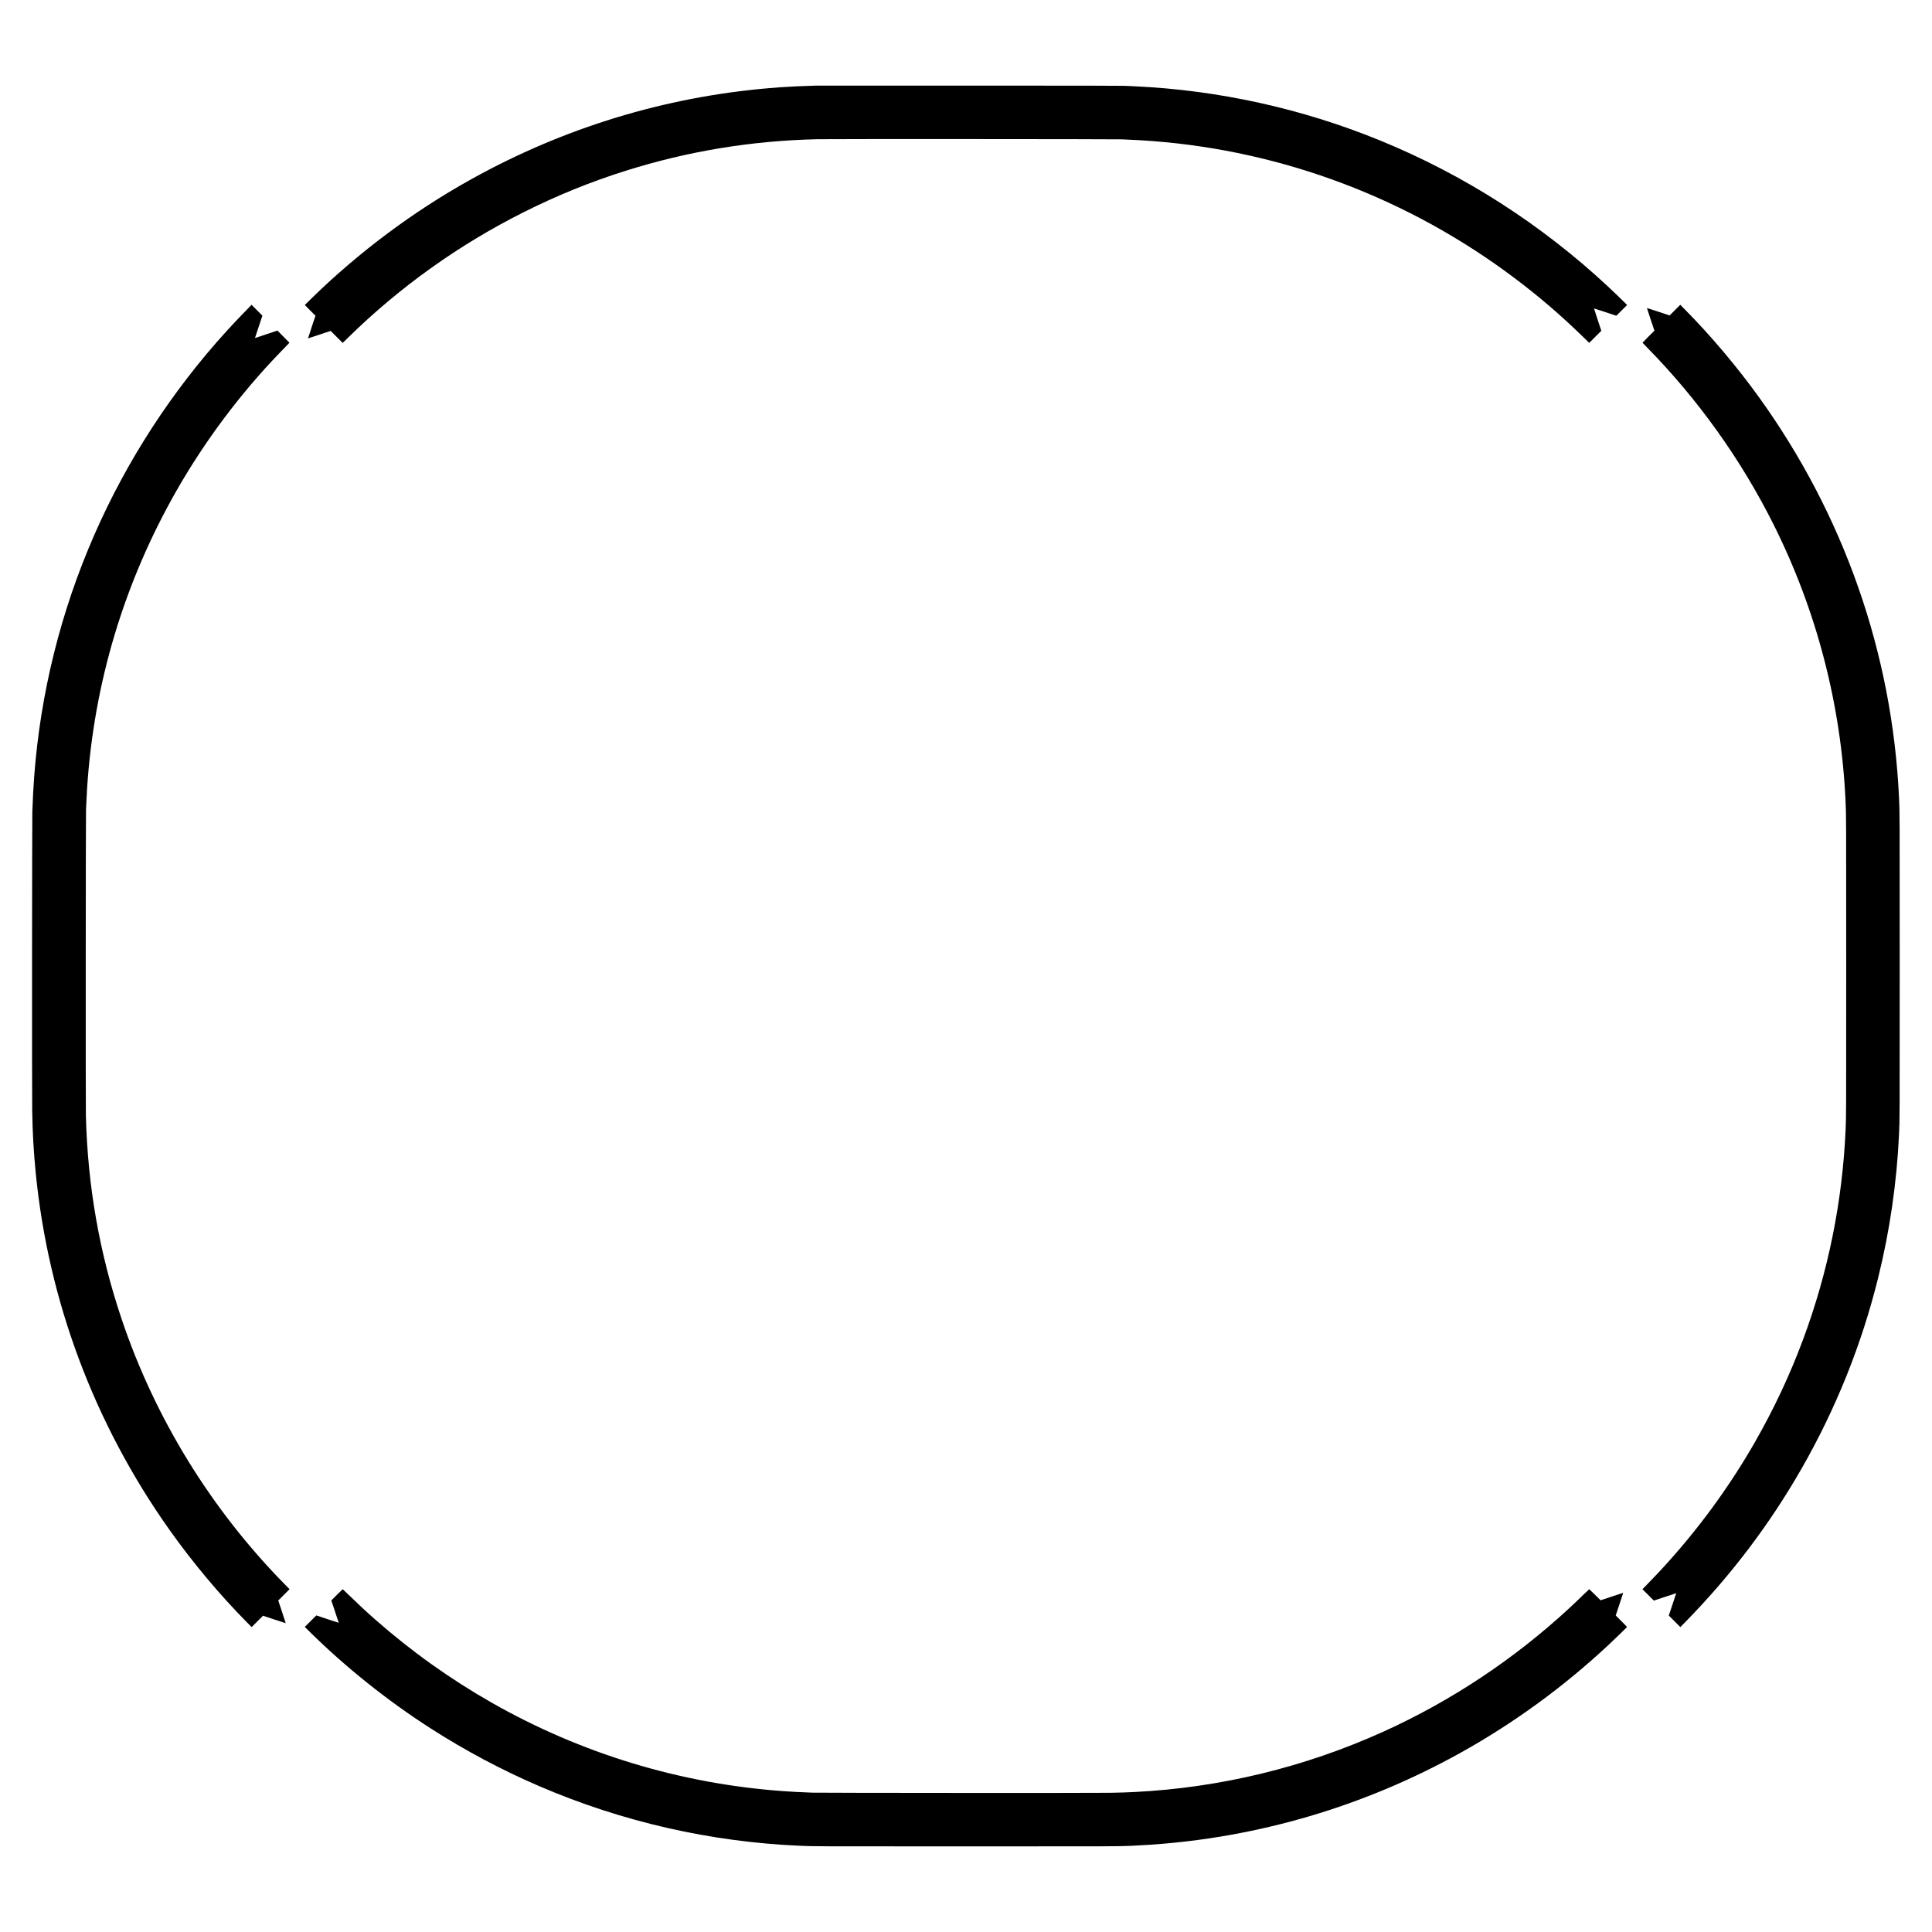
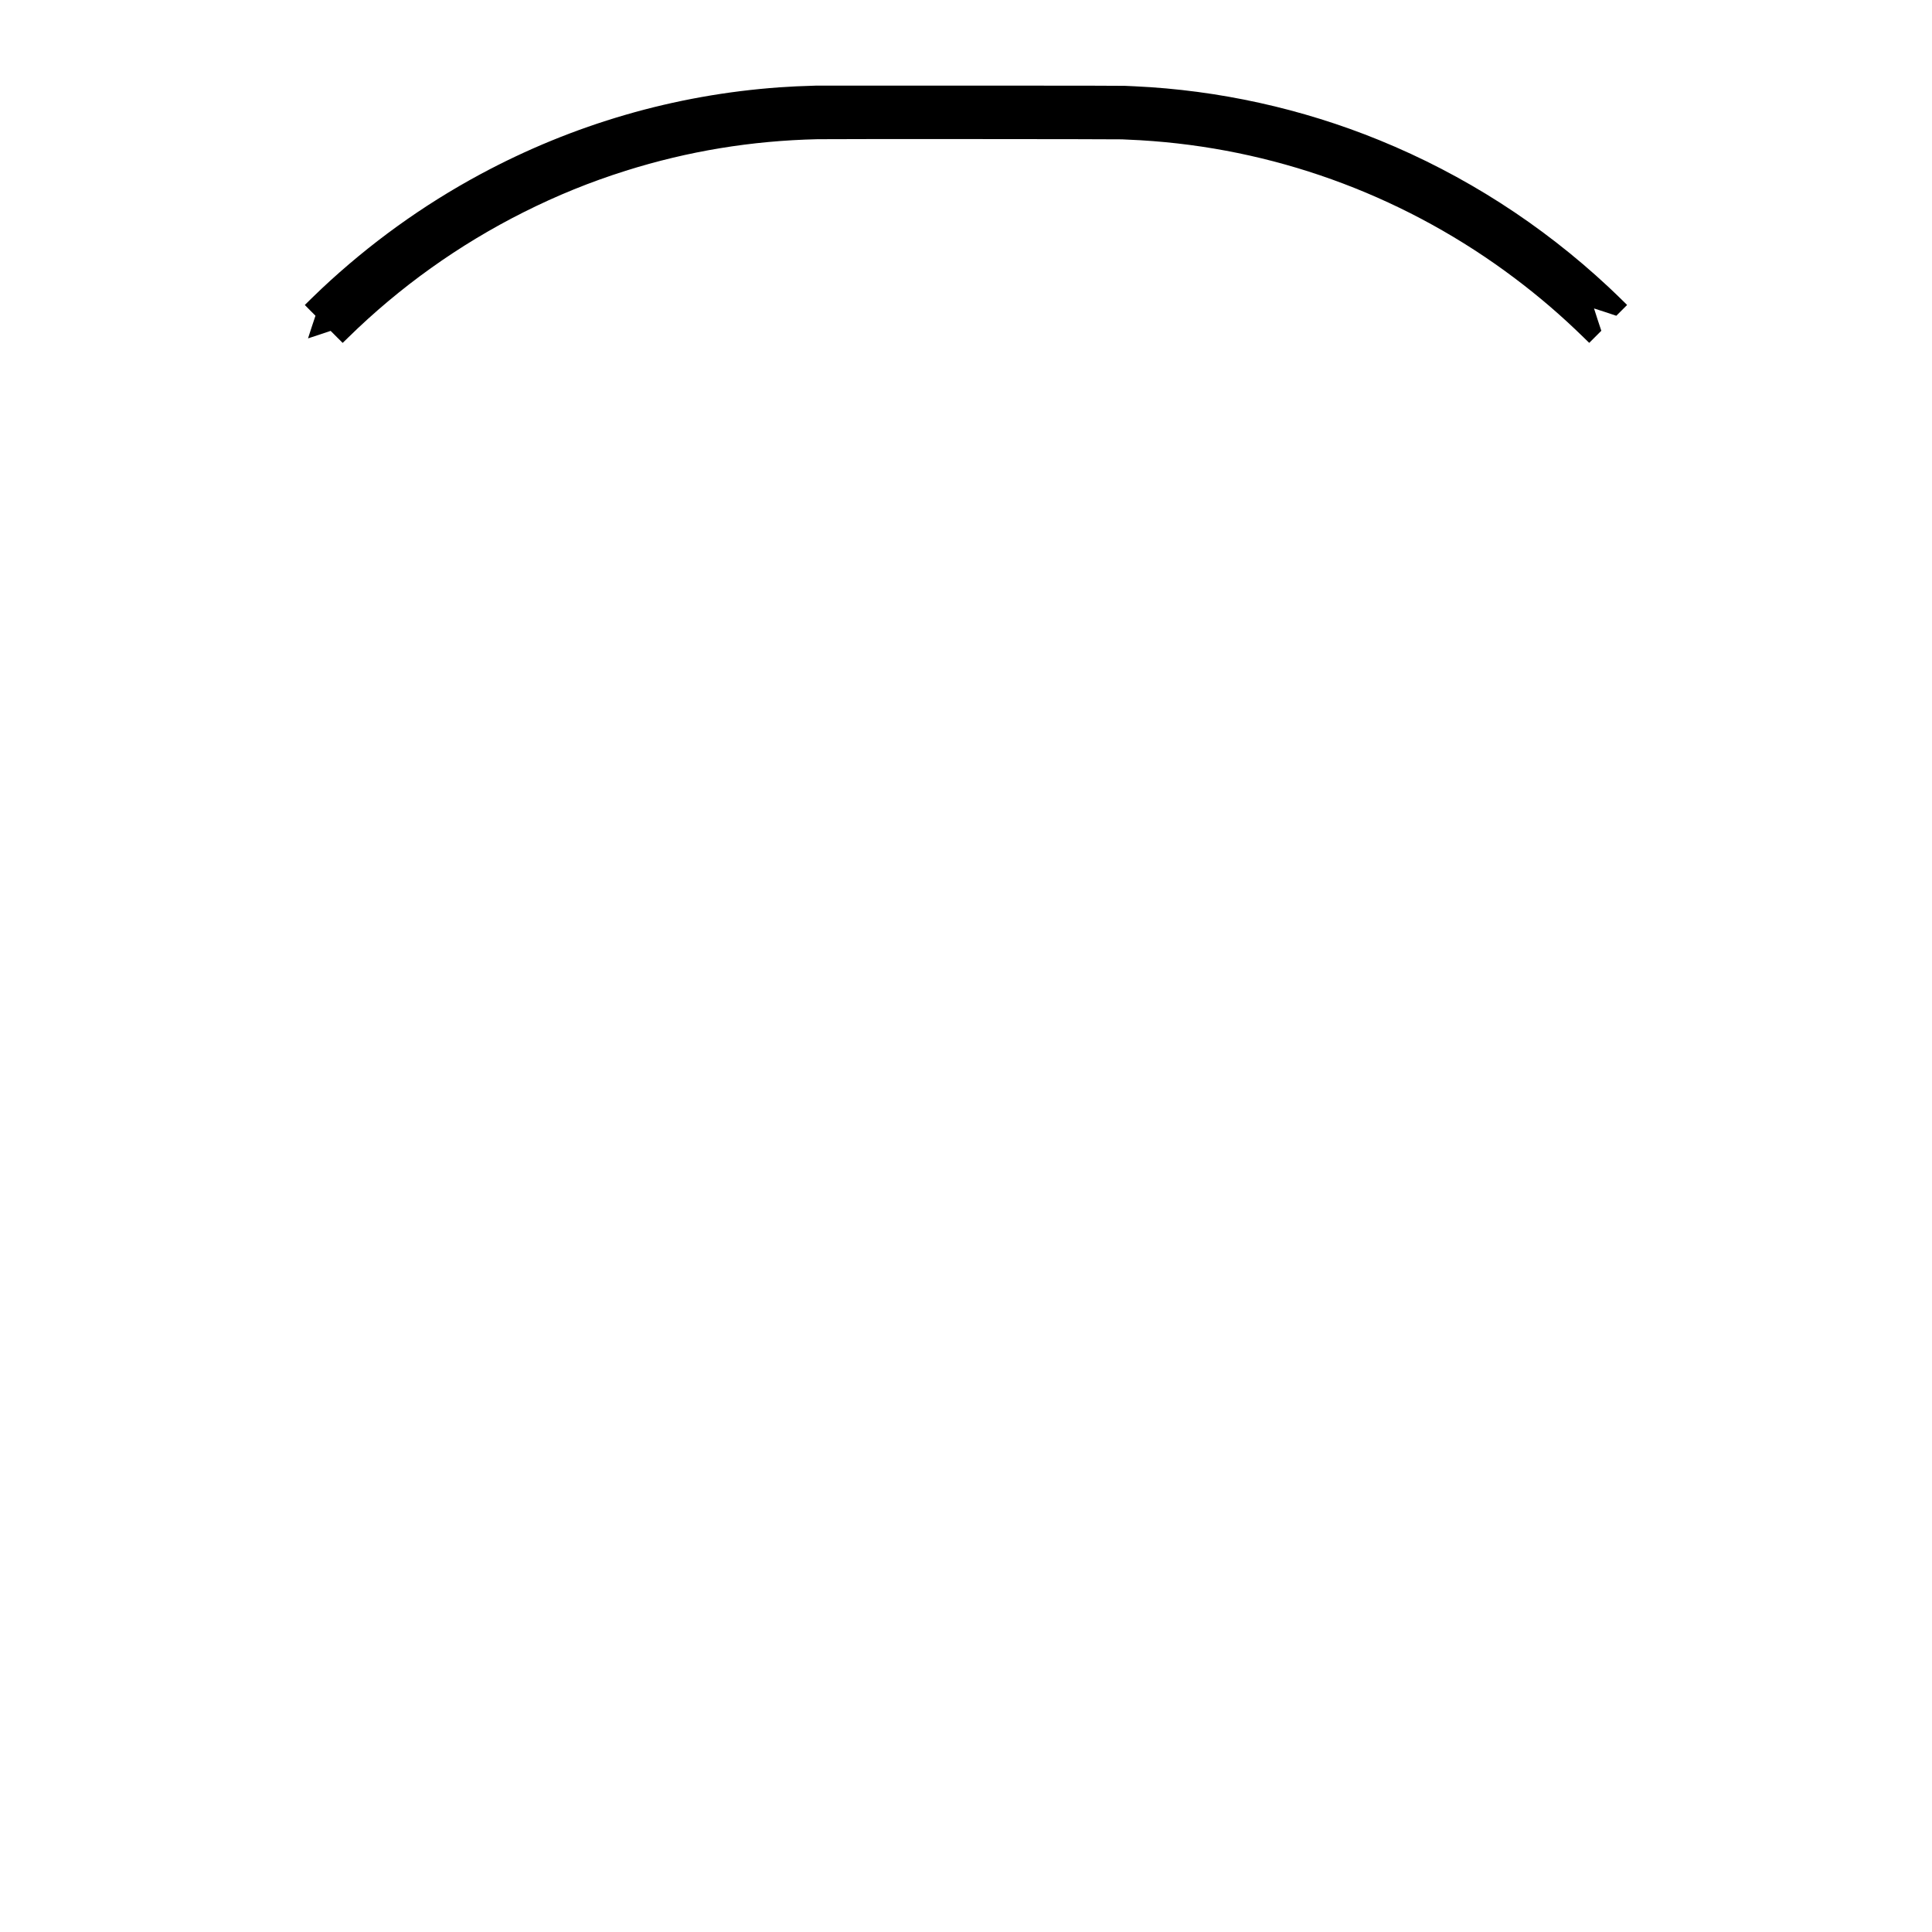
<svg xmlns="http://www.w3.org/2000/svg" version="1.0" width="3000mm" height="3000mm" viewBox="0 0 11339 11339" preserveAspectRatio="xMidYMid meet">
  <g transform="translate(0,11339) scale(0.1,-0.1)" fill="#000000" stroke="none">
    <path d="M47850 108363 c-808 -22 -1462 -53 -2100 -98 -6165 -441 -12105 -2167 -17560 -5103 -3368 -1813 -6507 -4076 -9320 -6720 -229 -215 -980 -944 -980 -951 0 -3 141 -147 312 -318 l313 -313 -222 -665 c-122 -366 -218 -665 -215 -665 4 0 304 99 667 220 l660 220 352 -352 352 -352 28 24 c15 14 147 142 293 285 3023 2967 6504 5454 10300 7359 1967 988 3917 1779 5985 2431 3668 1155 7377 1766 11265 1855 690 16 17501 8 17870 -8 914 -41 1296 -62 1815 -103 7684 -594 15032 -3379 21230 -8044 1449 -1091 2717 -2180 4038 -3468 l339 -330 355 355 355 355 -217 653 c-119 358 -214 654 -211 657 3 3 298 -93 657 -212 l651 -217 317 316 316 316 -130 131 c-160 160 -729 709 -961 925 -3950 3685 -8487 6592 -13447 8616 -4560 1860 -9440 2935 -14352 3163 -181 8 -442 20 -580 27 -186 9 -2538 12 -9165 13 -4903 0 -8958 0 -9010 -2z" />
-     <path d="M14353 95078 c-444 -458 -720 -751 -1054 -1118 -3221 -3544 -5851 -7595 -7761 -11955 -1974 -4504 -3167 -9304 -3533 -14205 -45 -613 -76 -1208 -107 -2040 -16 -442 -24 -16602 -8 -17530 22 -1356 81 -2395 206 -3670 737 -7513 3428 -14705 7828 -20925 1360 -1923 2959 -3834 4563 -5455 l282 -285 334 334 335 333 663 -221 c364 -121 665 -219 667 -216 2 2 -95 302 -217 667 l-221 663 332 332 332 332 -273 277 c-4331 4403 -7634 9773 -9587 15589 -1303 3877 -1993 7816 -2094 11945 -16 646 -8 17594 8 17955 29 638 44 941 63 1230 395 6168 2174 12093 5252 17485 1660 2909 3759 5711 6057 8087 135 140 318 329 406 421 l162 167 -353 357 -353 357 -659 -220 c-362 -120 -659 -219 -660 -219 -1 0 97 296 218 657 l219 658 -318 318 -319 319 -410 -424z" />
-     <path d="M98303 95188 l-313 -313 -665 222 c-390 130 -665 216 -665 210 0 -7 98 -307 219 -668 l219 -657 -349 -348 c-192 -192 -349 -353 -349 -358 0 -5 118 -128 263 -275 2983 -3032 5521 -6582 7427 -10391 2528 -5051 3966 -10572 4225 -16220 41 -897 40 -715 40 -9690 0 -8809 0 -8773 -35 -9595 -183 -4225 -1025 -8381 -2500 -12340 -769 -2065 -1687 -4023 -2800 -5975 -1518 -2661 -3377 -5198 -5475 -7470 -253 -274 -532 -567 -863 -908 l-286 -293 335 -335 334 -334 658 219 c361 121 657 219 657 218 0 -1 -98 -297 -219 -658 l-219 -657 340 -338 339 -339 226 230 c2726 2774 5009 5784 6910 9110 1999 3497 3503 7246 4468 11140 687 2773 1099 5602 1230 8455 41 906 40 630 40 9860 0 9231 1 8988 -40 9880 -394 8481 -3238 16602 -8243 23540 -1284 1779 -2816 3593 -4317 5108 l-280 283 -312 -313z" />
-     <path d="M19775 19790 l-330 -330 218 -653 c119 -359 217 -655 217 -659 0 -3 -296 92 -657 213 l-658 219 -338 -337 -338 -338 273 -270 c2114 -2088 4560 -4044 7093 -5672 2048 -1316 4201 -2461 6410 -3410 4854 -2086 10028 -3266 15305 -3493 830 -35 762 -35 9725 -35 8966 0 8928 0 9720 35 359 16 770 39 1085 61 6377 432 12546 2254 18155 5362 3159 1750 6113 3901 8770 6385 347 324 1065 1022 1065 1035 0 7 -149 161 -331 343 l-331 332 221 663 c121 364 219 664 218 666 -2 1 -302 -97 -666 -218 l-663 -221 -327 326 c-179 179 -331 326 -337 326 -5 0 -147 -134 -315 -297 -349 -341 -591 -571 -869 -828 -3229 -2983 -6913 -5430 -10886 -7231 -4622 -2094 -9587 -3298 -14639 -3549 -530 -26 -789 -34 -1430 -45 -876 -16 -17056 -8 -17455 8 -848 34 -1152 49 -1690 88 -6034 427 -11884 2202 -17152 5205 -2421 1380 -4692 3001 -6793 4848 -555 488 -1014 915 -1582 1468 -187 183 -345 333 -350 333 -4 0 -157 -148 -338 -330z" />
  </g>
</svg>